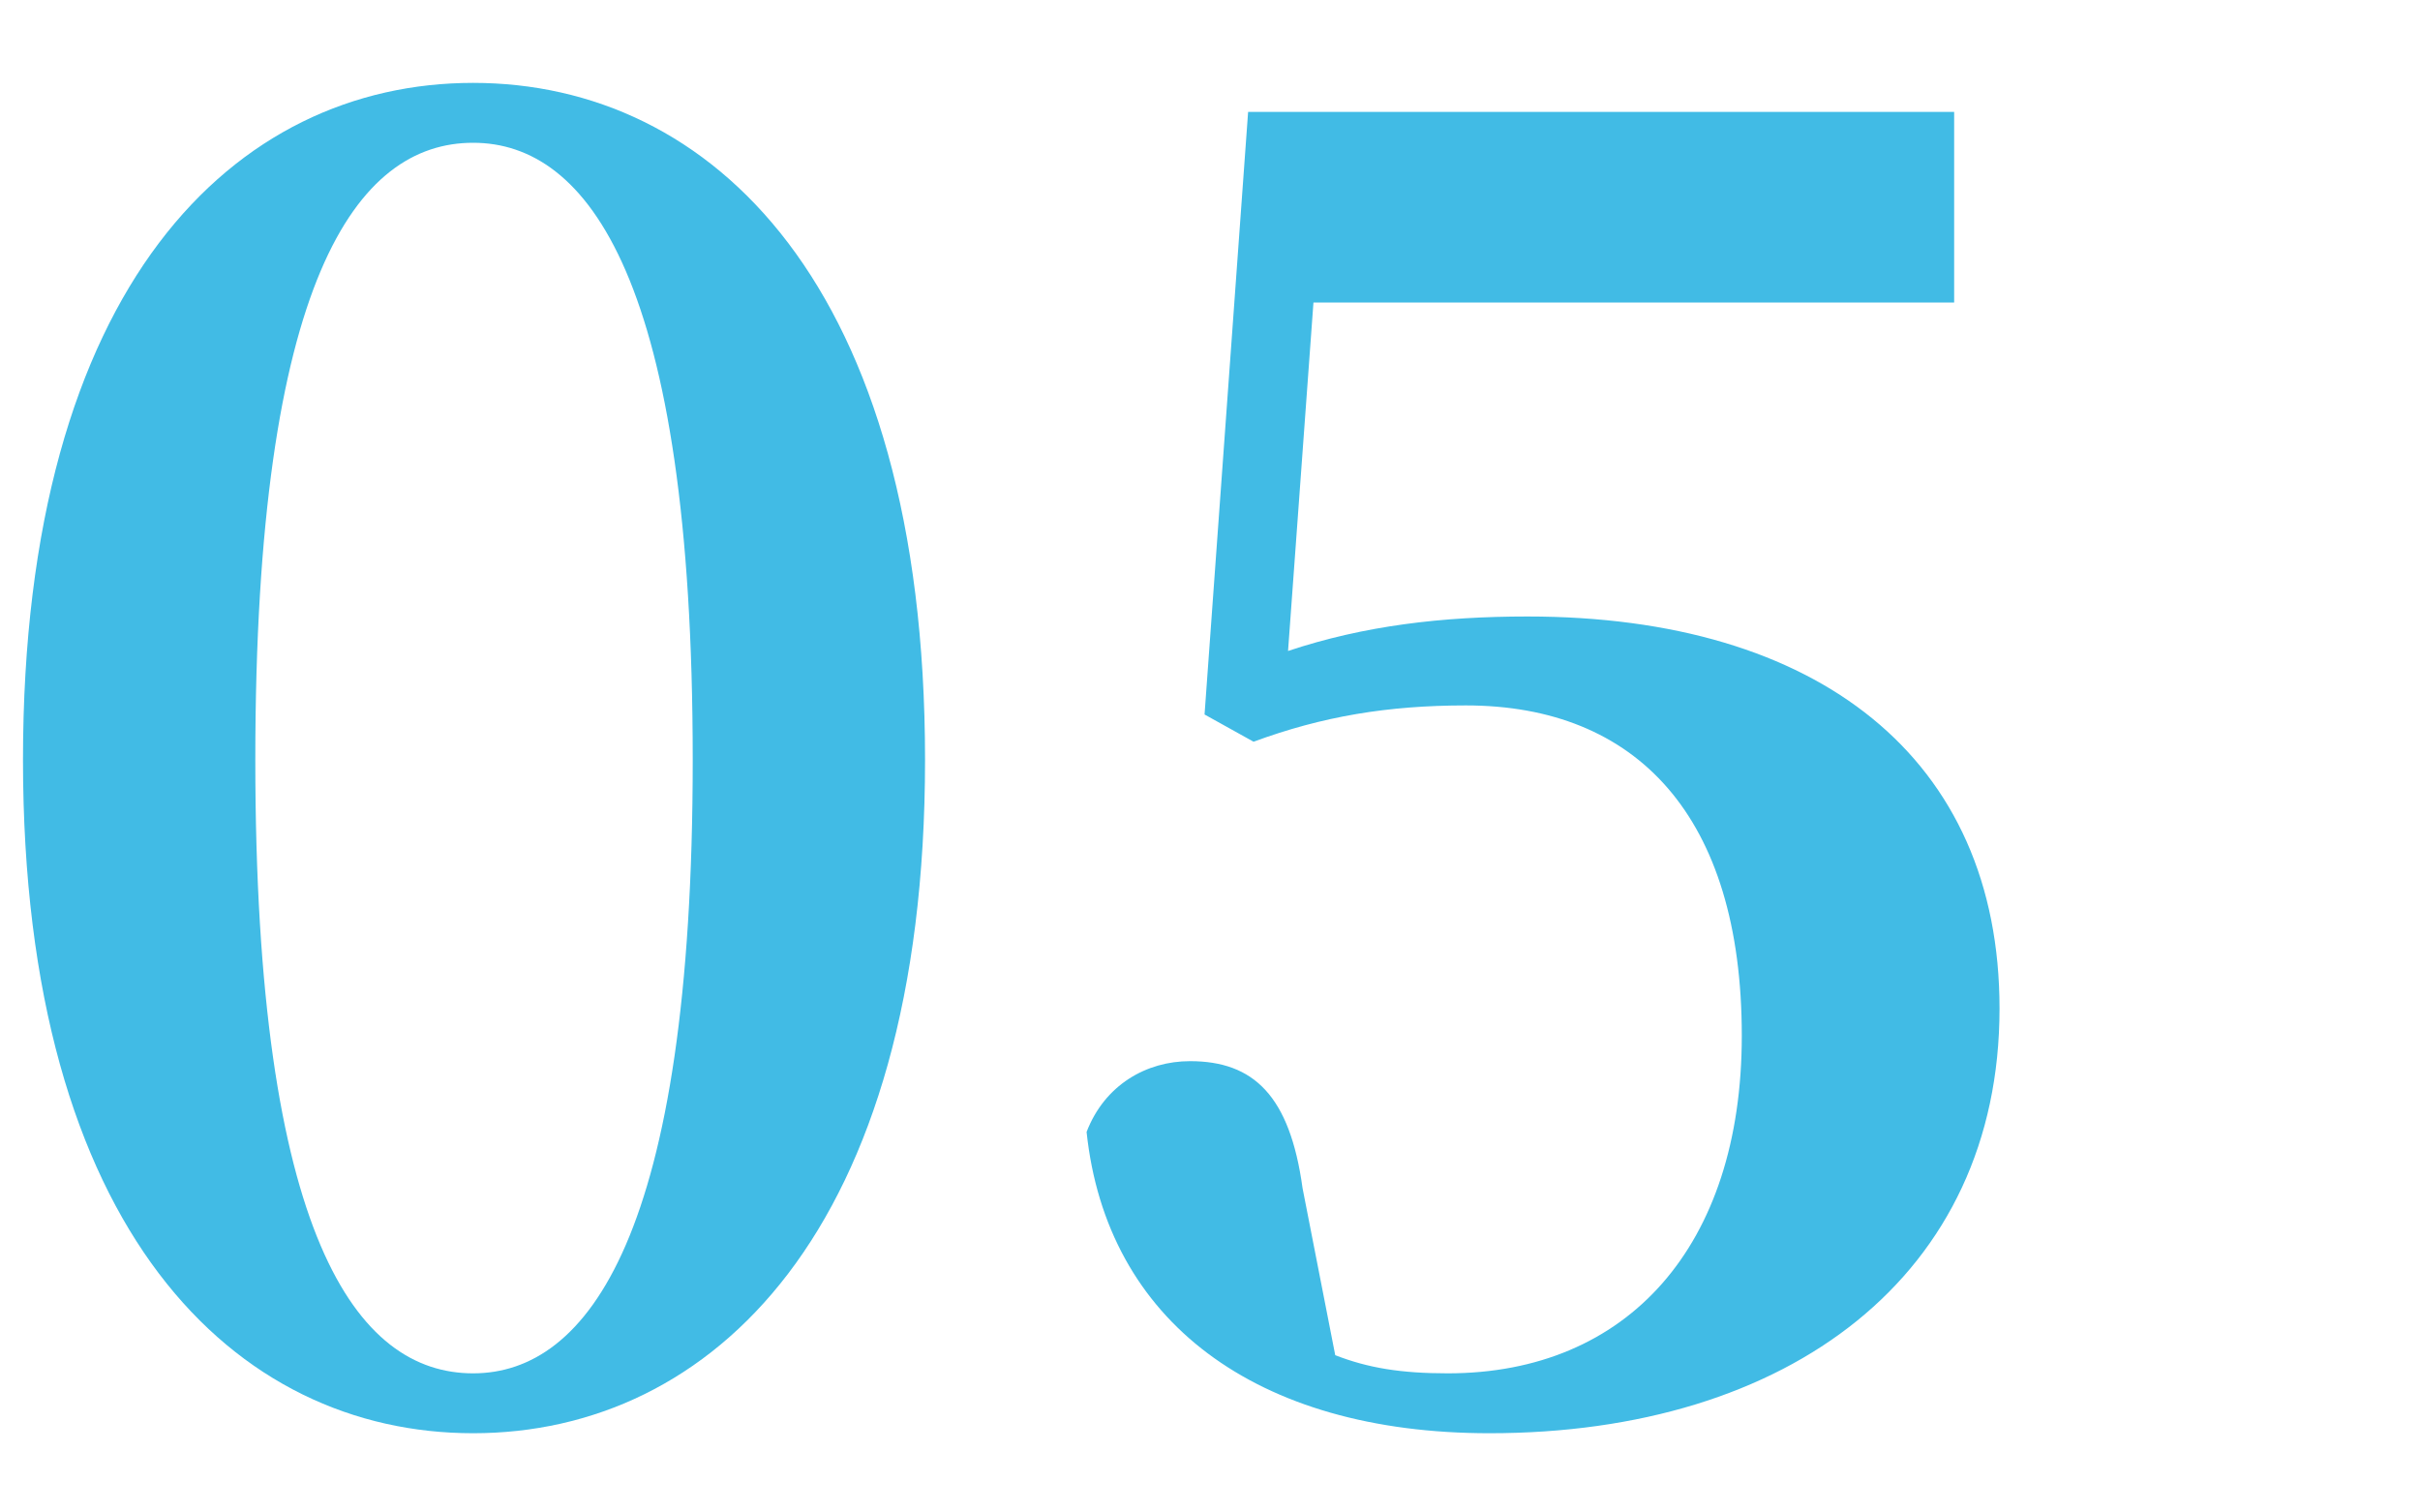
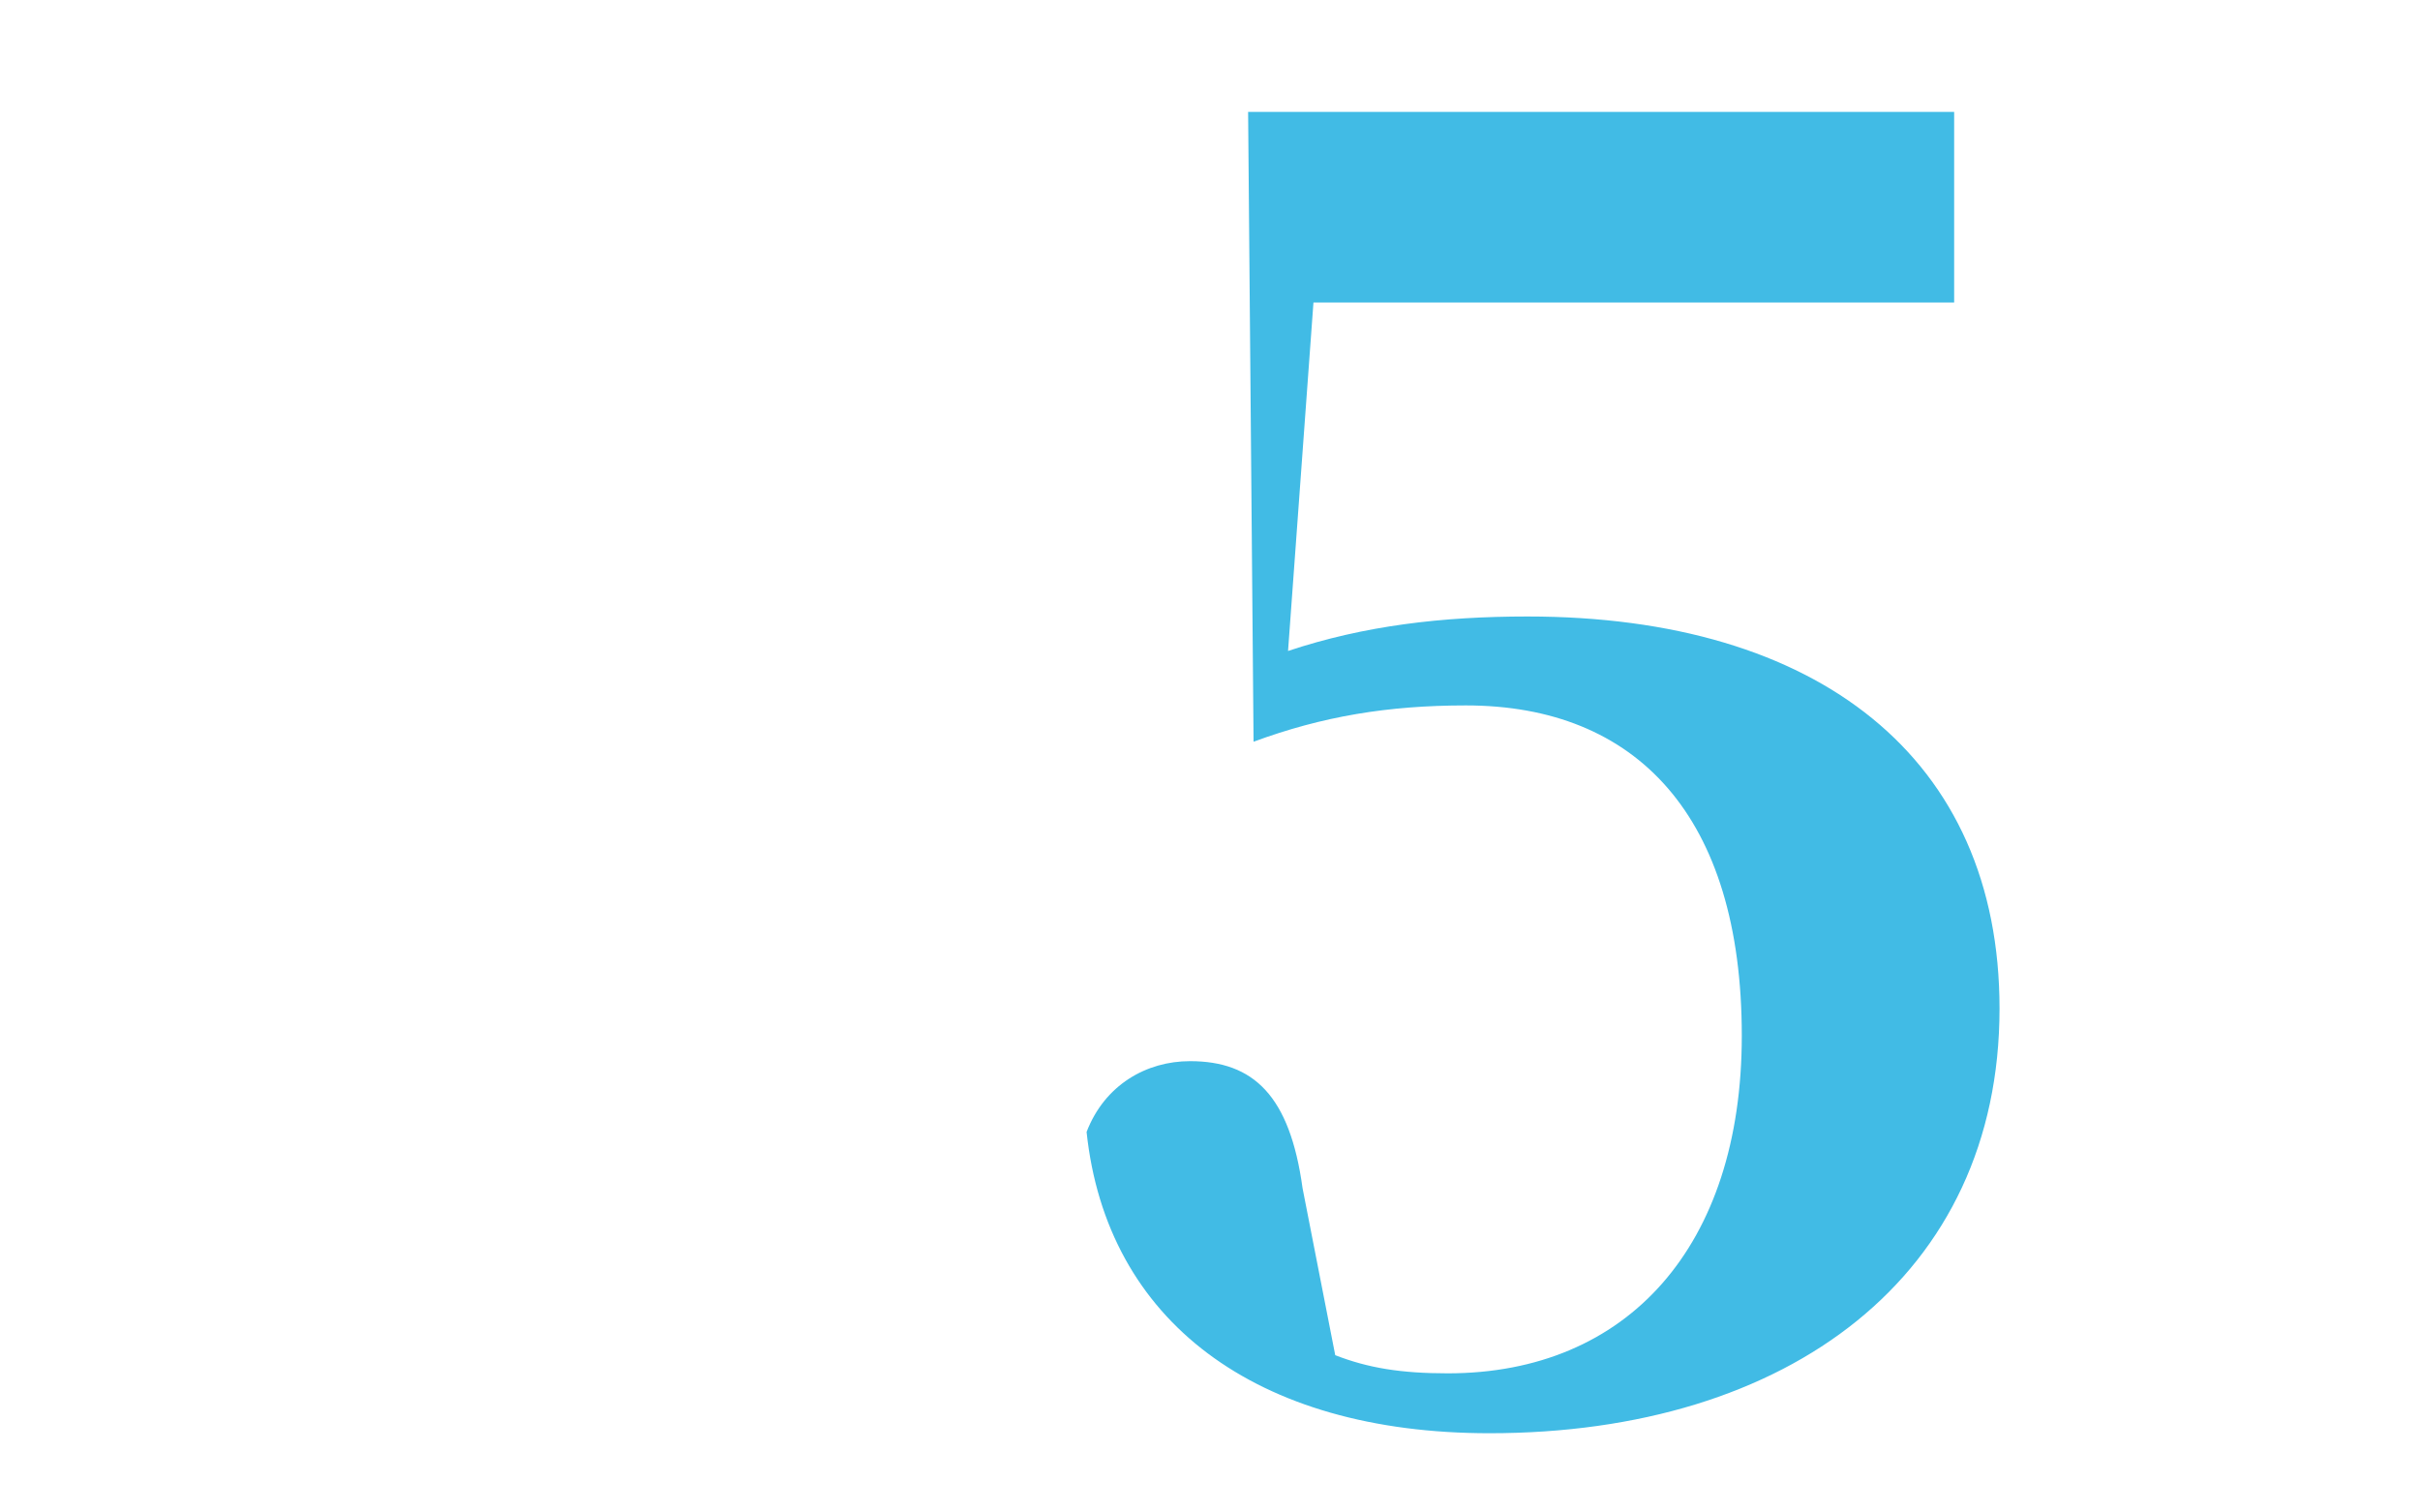
<svg xmlns="http://www.w3.org/2000/svg" version="1.1" id="レイヤー_1" x="0px" y="0px" viewBox="0 0 80 50" style="enable-background:new 0 0 80 50;" xml:space="preserve">
  <style type="text/css">
	.st0{fill:#41BBE5;}
</style>
  <g>
-     <path class="st0" d="M30.58,25.12c0,15.6-7.08,22.26-14.94,22.26c-7.86,0-14.88-6.66-14.88-22.26C0.76,9.4,7.78,2.74,15.64,2.74   C23.5,2.74,30.58,9.4,30.58,25.12z M15.64,45.4c3.78,0,7.26-4.56,7.26-20.28c0-15.9-3.48-20.4-7.26-20.4c-3.84,0-7.2,4.5-7.2,20.4   C8.44,40.9,11.8,45.4,15.64,45.4z" />
-     <path class="st0" d="M42.58,21.52c2.52-0.84,5.1-1.14,7.92-1.14c9.6,0,15.6,4.68,15.6,12.96c0,8.82-6.96,14.04-16.86,14.04   c-7.74,0-12.66-3.72-13.32-9.96c0.6-1.56,1.98-2.34,3.42-2.34c2.1,0,3.3,1.14,3.72,4.2l1.08,5.52c1.08,0.42,2.16,0.6,3.72,0.6   c5.94,0,9.72-4.2,9.72-11.16c0-7.26-3.48-10.92-9.12-10.92c-2.58,0-4.74,0.36-7.02,1.2l-1.62-0.9L41.26,3.7H64.6V10H43.42   L42.58,21.52z" />
+     <path class="st0" d="M42.58,21.52c2.52-0.84,5.1-1.14,7.92-1.14c9.6,0,15.6,4.68,15.6,12.96c0,8.82-6.96,14.04-16.86,14.04   c-7.74,0-12.66-3.72-13.32-9.96c0.6-1.56,1.98-2.34,3.42-2.34c2.1,0,3.3,1.14,3.72,4.2l1.08,5.52c1.08,0.42,2.16,0.6,3.72,0.6   c5.94,0,9.72-4.2,9.72-11.16c0-7.26-3.48-10.92-9.12-10.92c-2.58,0-4.74,0.36-7.02,1.2L41.26,3.7H64.6V10H43.42   L42.58,21.52z" />
  </g>
</svg>